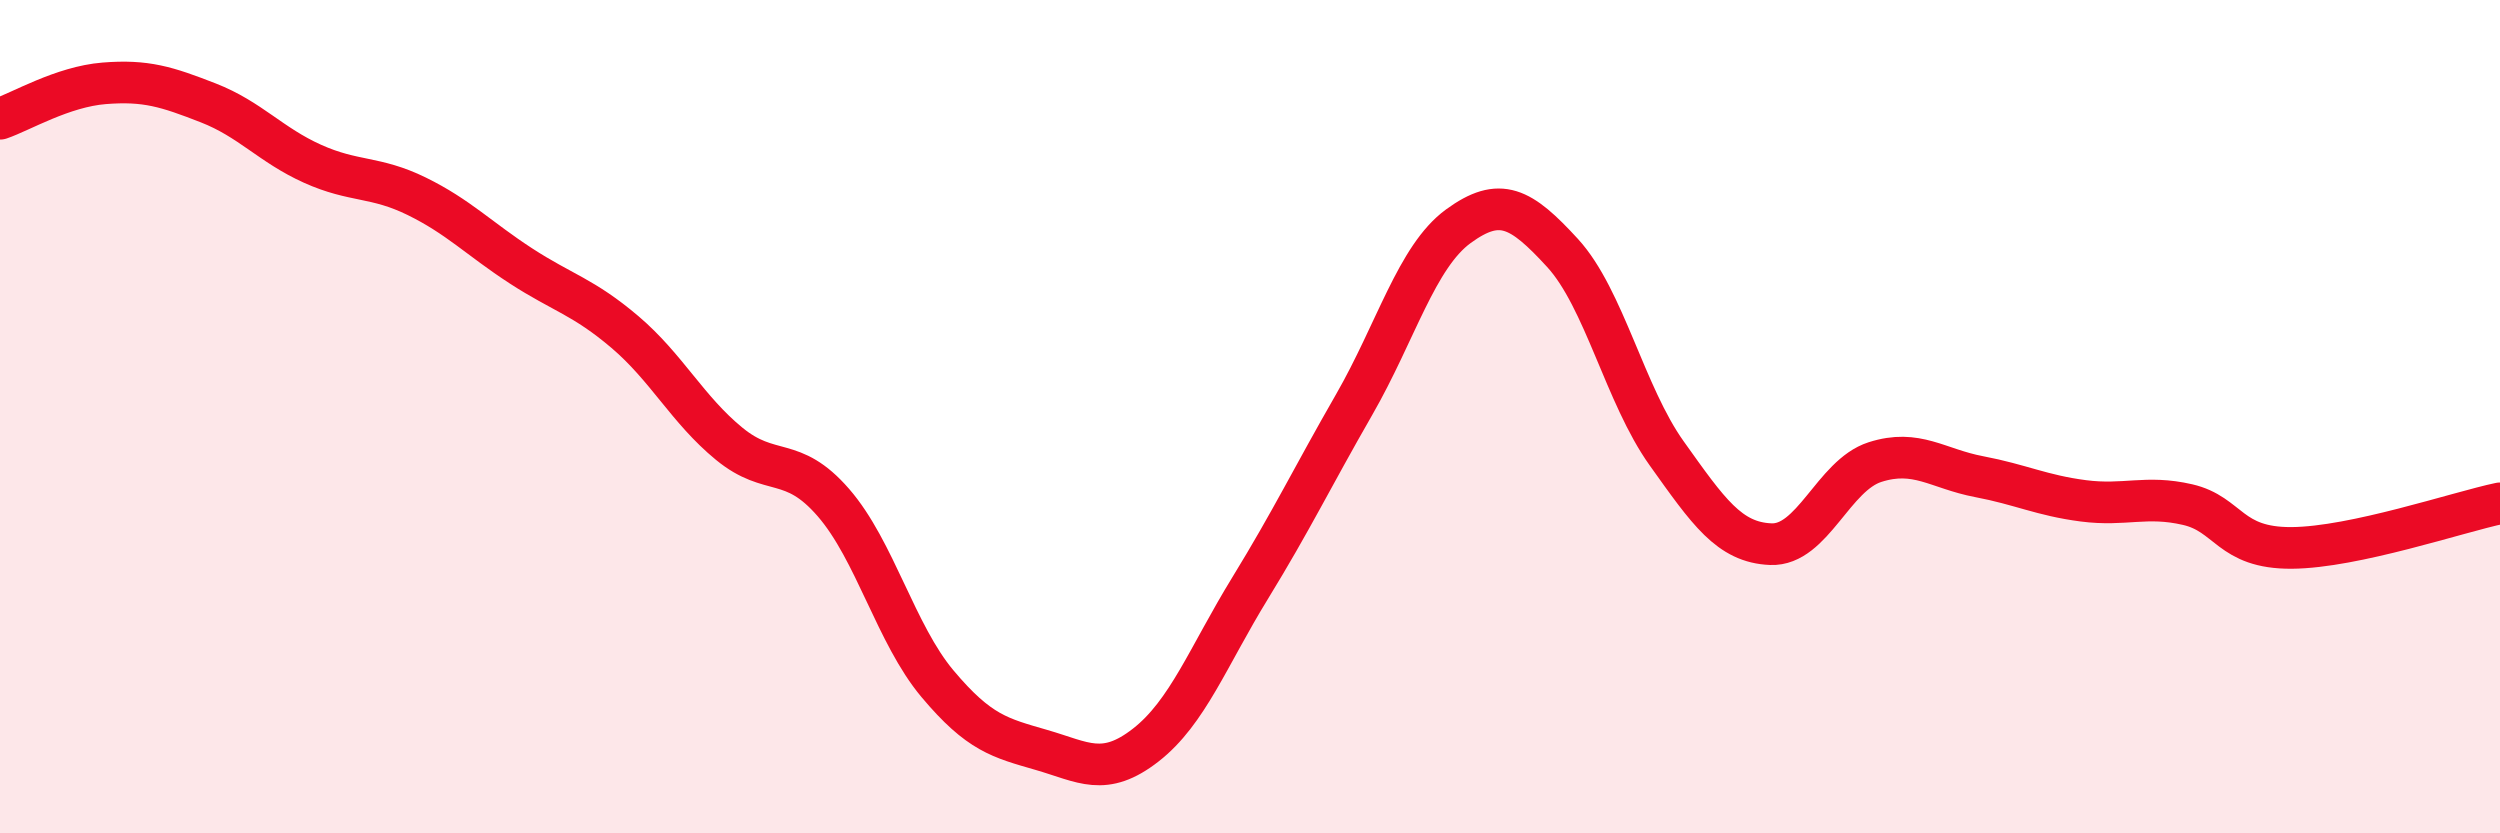
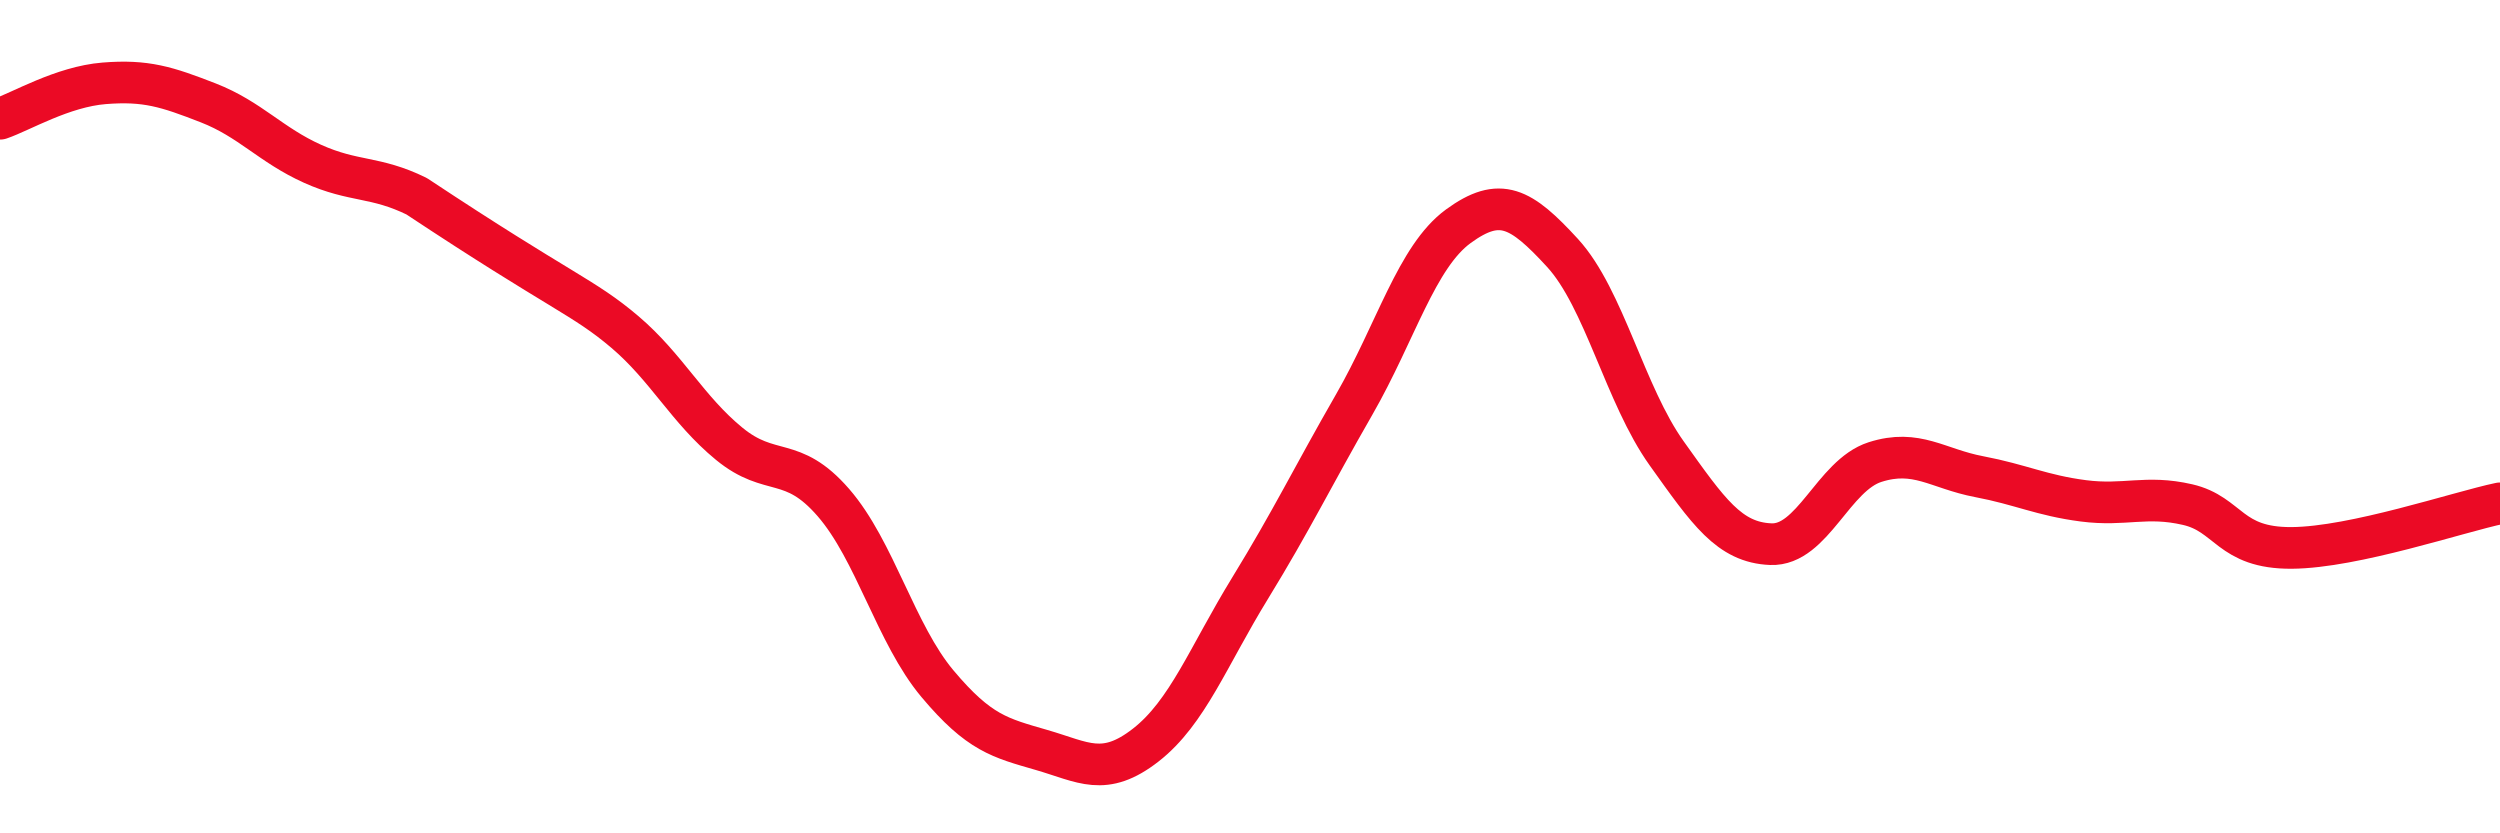
<svg xmlns="http://www.w3.org/2000/svg" width="60" height="20" viewBox="0 0 60 20">
-   <path d="M 0,2.85 C 0.5,2.68 1.5,2.08 2.5,2 C 3.5,1.92 4,2.08 5,2.47 C 6,2.86 6.5,3.48 7.5,3.93 C 8.5,4.38 9,4.22 10,4.71 C 11,5.2 11.5,5.73 12.5,6.38 C 13.5,7.03 14,7.12 15,7.97 C 16,8.82 16.5,9.83 17.5,10.65 C 18.5,11.47 19,10.91 20,12.06 C 21,13.21 21.5,15.22 22.5,16.41 C 23.5,17.6 24,17.71 25,18 C 26,18.29 26.5,18.66 27.5,17.88 C 28.5,17.1 29,15.75 30,14.12 C 31,12.49 31.5,11.45 32.5,9.71 C 33.5,7.97 34,6.16 35,5.43 C 36,4.7 36.5,4.98 37.5,6.07 C 38.5,7.16 39,9.48 40,10.88 C 41,12.28 41.5,13.02 42.5,13.06 C 43.5,13.1 44,11.41 45,11.09 C 46,10.77 46.5,11.25 47.5,11.44 C 48.5,11.63 49,11.89 50,12.02 C 51,12.15 51.5,11.88 52.5,12.11 C 53.5,12.34 53.5,13.16 55,13.15 C 56.5,13.14 59,12.29 60,12.08L60 20L0 20Z" fill="#EB0A25" opacity="0.1" stroke-linecap="round" stroke-linejoin="round" />
-   <path d="M 0,2.85 C 0.5,2.68 1.5,2.08 2.5,2 C 3.5,1.92 4,2.08 5,2.47 C 6,2.86 6.5,3.48 7.5,3.93 C 8.5,4.38 9,4.22 10,4.71 C 11,5.2 11.5,5.73 12.5,6.38 C 13.5,7.03 14,7.12 15,7.97 C 16,8.82 16.5,9.83 17.5,10.65 C 18.5,11.47 19,10.91 20,12.06 C 21,13.21 21.5,15.22 22.5,16.41 C 23.5,17.6 24,17.71 25,18 C 26,18.29 26.5,18.66 27.5,17.88 C 28.5,17.1 29,15.75 30,14.12 C 31,12.49 31.5,11.45 32.5,9.71 C 33.5,7.97 34,6.16 35,5.43 C 36,4.7 36.5,4.98 37.5,6.07 C 38.5,7.16 39,9.48 40,10.88 C 41,12.28 41.5,13.02 42.5,13.06 C 43.5,13.1 44,11.41 45,11.09 C 46,10.77 46.5,11.25 47.5,11.44 C 48.5,11.63 49,11.89 50,12.02 C 51,12.15 51.5,11.88 52.5,12.11 C 53.5,12.34 53.5,13.16 55,13.15 C 56.5,13.14 59,12.29 60,12.08" stroke="#EB0A25" stroke-width="1" fill="none" stroke-linecap="round" stroke-linejoin="round" />
+   <path d="M 0,2.85 C 0.5,2.68 1.5,2.08 2.5,2 C 3.5,1.92 4,2.08 5,2.47 C 6,2.86 6.5,3.48 7.5,3.93 C 8.5,4.38 9,4.22 10,4.71 C 13.5,7.03 14,7.12 15,7.97 C 16,8.82 16.5,9.83 17.5,10.65 C 18.5,11.47 19,10.91 20,12.06 C 21,13.21 21.5,15.22 22.5,16.41 C 23.5,17.6 24,17.71 25,18 C 26,18.29 26.5,18.66 27.5,17.88 C 28.5,17.1 29,15.75 30,14.12 C 31,12.49 31.5,11.45 32.5,9.71 C 33.5,7.97 34,6.16 35,5.43 C 36,4.7 36.5,4.98 37.5,6.07 C 38.5,7.16 39,9.48 40,10.88 C 41,12.28 41.5,13.02 42.5,13.06 C 43.5,13.1 44,11.41 45,11.09 C 46,10.77 46.5,11.25 47.5,11.44 C 48.5,11.63 49,11.89 50,12.02 C 51,12.15 51.5,11.88 52.5,12.11 C 53.5,12.34 53.5,13.16 55,13.15 C 56.5,13.14 59,12.29 60,12.08" stroke="#EB0A25" stroke-width="1" fill="none" stroke-linecap="round" stroke-linejoin="round" />
</svg>